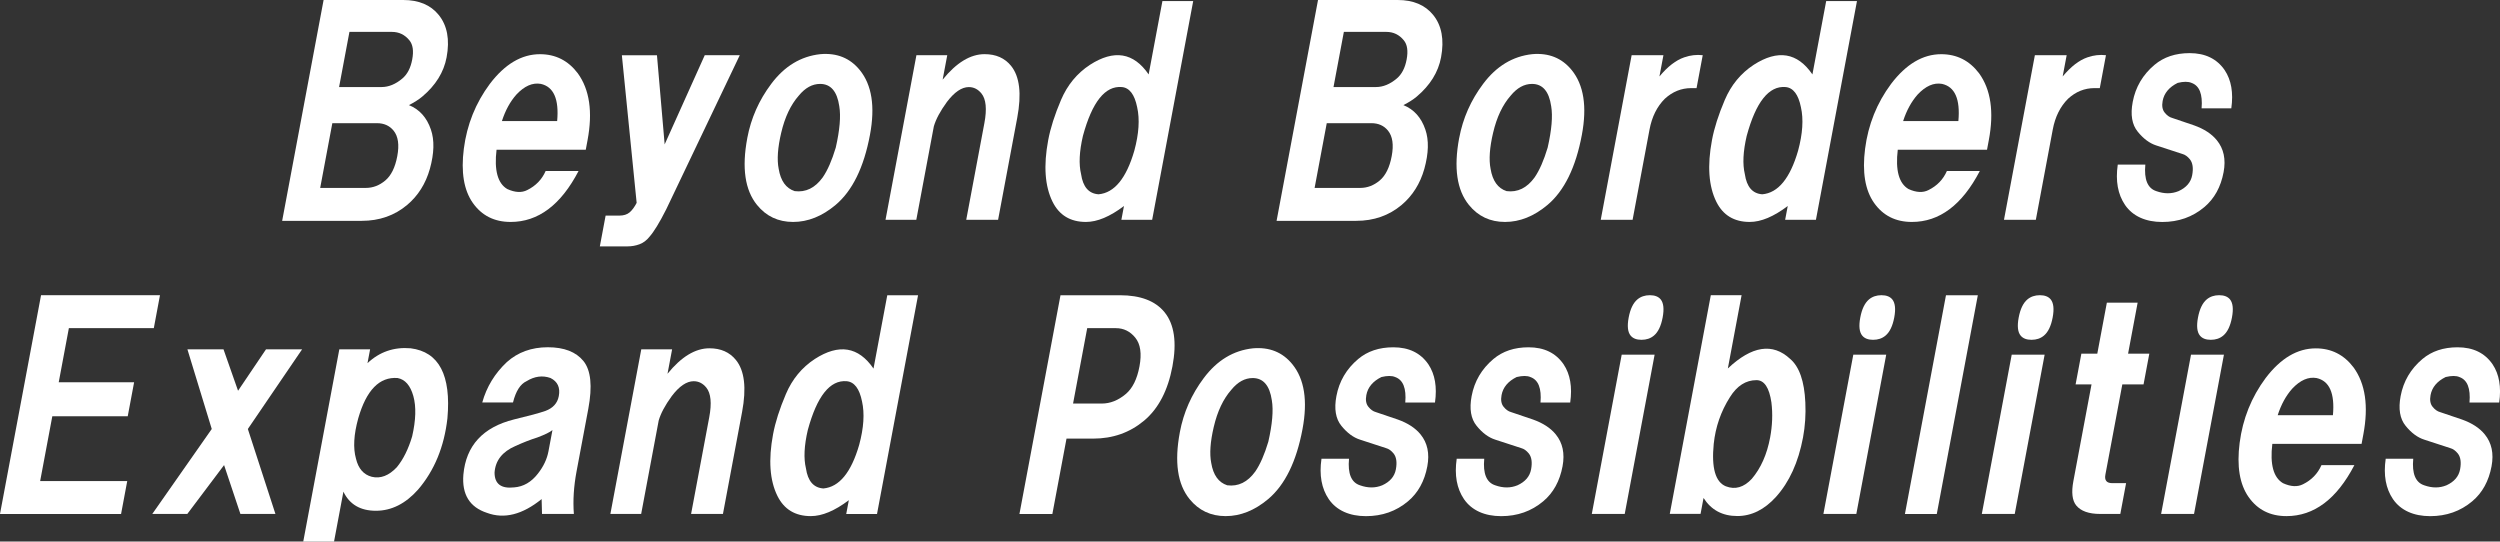
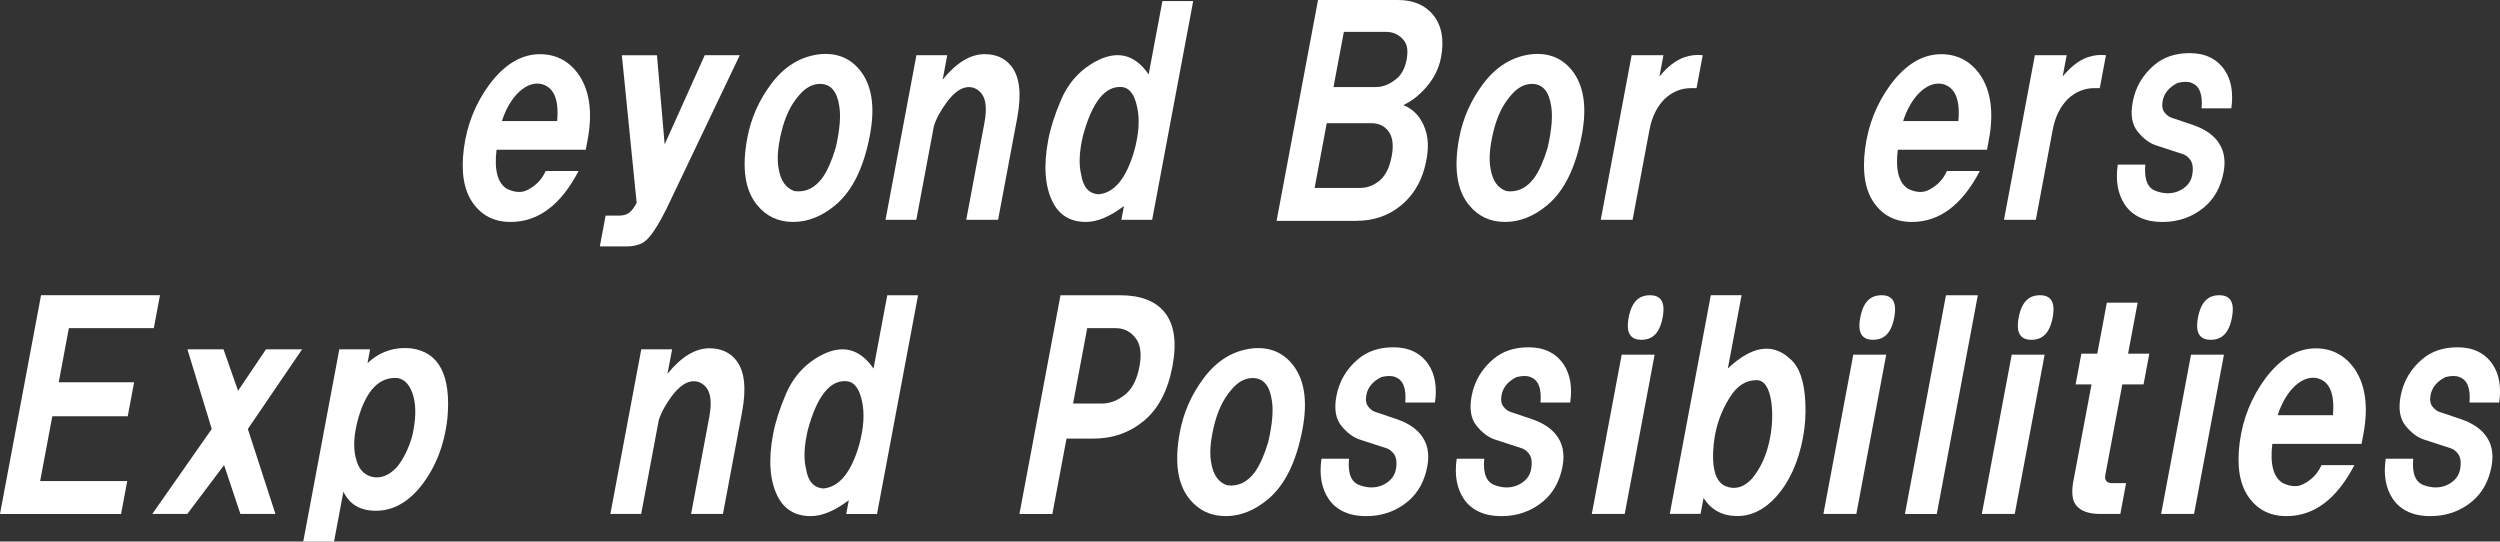
<svg xmlns="http://www.w3.org/2000/svg" id="_レイヤー_2" data-name="レイヤー 2" viewBox="0 0 701.64 151.99">
  <rect x="0" y="0" width="701.64" height="151.99" fill="#333333" stroke="none" />
  <defs>
    <style>
      .cls-1 {
        fill: #fff;
      }
    </style>
  </defs>
  <g id="_レイヤー_1-2" data-name="レイヤー 1">
    <g>
      <g>
-         <path class="cls-1" d="m79.19,61.98L90.82,0h22.35c4.37,0,7.68,1.39,9.94,4.17,2.42,2.98,3.16,6.96,2.23,11.92-.78,4.17-3.06,7.85-6.84,11.03-.95.8-2.19,1.59-3.73,2.38,2.95,1.19,5.01,3.48,6.16,6.85,1.03,2.98.93,6.66-.28,11.03-1.18,4.17-3.31,7.55-6.37,10.13-3.54,2.98-7.8,4.47-12.76,4.47h-22.35Zm10.67-9.24h12.81c1.98,0,3.8-.69,5.46-2.08,1.65-1.39,2.78-3.67,3.37-6.85.6-3.17.25-5.56-1.04-7.15-1.13-1.39-2.69-2.09-4.67-2.09h-12.52l-3.41,18.18Zm5.31-28.31h11.92c1.98,0,3.92-.79,5.81-2.38,1.42-1.19,2.35-2.98,2.79-5.36.45-2.38.19-4.17-.78-5.36-1.29-1.59-2.93-2.38-4.92-2.38h-11.92l-2.91,15.5Z" />
        <path class="cls-1" d="m164.39,42.02h-25.03c-.69,5.76.31,9.44,3,11.03,2.2,1,4.06,1.09,5.6.3,2.41-1.19,4.14-2.98,5.18-5.36h9.24c-4.97,9.54-11.33,14.3-19.07,14.3-4.57,0-8.11-1.79-10.62-5.36-2.51-3.58-3.35-8.64-2.51-15.2.87-6.75,3.3-12.81,7.29-18.18,4.22-5.56,8.91-8.34,14.08-8.34,4.37,0,7.91,1.79,10.61,5.36,3.31,4.57,4.23,10.83,2.74,18.77l-.5,2.68Zm-23.52-8.05h15.5c.56-6.16-.98-9.63-4.6-10.43-2.31-.4-4.58.6-6.82,2.98-1.77,1.99-3.12,4.47-4.08,7.45Z" />
        <path class="cls-1" d="m184.38,15.5l2.16,25.03,11.25-25.03h9.83l-20.62,43.21c-1.9,3.77-3.48,6.35-4.73,7.75-.78.99-1.71,1.69-2.78,2.09-1.07.4-2.2.6-3.39.6h-7.75l1.62-8.64h3.87c1.19,0,2.14-.3,2.85-.89.71-.6,1.37-1.49,1.99-2.68l-4.15-41.42h9.83Z" />
        <path class="cls-1" d="m209.73,38.74c1.04-5.56,3.28-10.62,6.72-15.2,3.71-4.96,8.31-7.75,13.78-8.34,4.64-.4,8.33,1.09,11.08,4.47,3.39,4.17,4.34,10.23,2.85,18.18-1.71,9.14-4.93,15.7-9.65,19.67-3.78,3.17-7.75,4.77-11.92,4.77s-7.55-1.59-10.13-4.77c-3.39-4.17-4.3-10.43-2.73-18.77Zm9.52-1.49c-.98,4.17-1.22,7.55-.71,10.13.56,3.38,2.05,5.47,4.49,6.26,3.1.4,5.73-.89,7.88-3.87,1.36-1.98,2.58-4.77,3.65-8.34,1.13-4.96,1.46-8.84.99-11.62-.61-4.17-2.4-6.26-5.38-6.26-2.19,0-4.18,1.09-5.98,3.28-2.27,2.58-3.92,6.06-4.94,10.43Z" />
        <path class="cls-1" d="m257.21,15.5h8.64l-1.29,6.85c3.87-4.77,7.79-7.15,11.77-7.15,3.18,0,5.65,1.09,7.43,3.28,2.42,2.98,3,7.85,1.73,14.6l-5.37,28.61h-8.94l5.09-27.12c.75-3.97.47-6.75-.82-8.34-.97-1.19-2.15-1.79-3.54-1.79-1.99,0-4.04,1.39-6.15,4.17-1.88,2.58-3.1,4.87-3.67,6.85l-4.92,26.22h-8.64l8.67-46.19Z" />
        <path class="cls-1" d="m322.38,20.86l3.86-20.56h8.64l-11.52,61.39h-8.64l.73-3.87c-3.94,2.98-7.5,4.47-10.67,4.47-4.37,0-7.5-1.89-9.37-5.66-2.16-4.37-2.57-10.13-1.23-17.28.63-3.38,1.83-7.15,3.61-11.32,1.78-4.17,4.48-7.45,8.1-9.83,6.78-4.37,12.27-3.47,16.48,2.68Zm-14.07,33.67c4.44-.39,7.79-4.47,10.04-12.22,1.29-4.77,1.56-8.84.8-12.22-.72-3.58-2.16-5.46-4.3-5.66-4.69-.4-8.33,4.17-10.92,13.71-1.02,4.37-1.19,7.95-.52,10.73.52,3.58,2.15,5.47,4.9,5.66Z" />
        <path class="cls-1" d="m358.28,61.98L369.91,0h22.35c4.37,0,7.68,1.39,9.95,4.17,2.42,2.98,3.16,6.96,2.23,11.92-.78,4.17-3.07,7.85-6.84,11.03-.95.8-2.19,1.59-3.73,2.38,2.95,1.19,5.01,3.48,6.16,6.85,1.03,2.98.93,6.66-.28,11.03-1.18,4.17-3.31,7.55-6.37,10.13-3.54,2.98-7.79,4.47-12.76,4.47h-22.35Zm10.67-9.24h12.81c1.98,0,3.8-.69,5.46-2.08,1.65-1.39,2.78-3.67,3.37-6.85.6-3.17.25-5.56-1.04-7.15-1.13-1.39-2.69-2.09-4.67-2.09h-12.52l-3.41,18.18Zm5.31-28.31h11.92c1.98,0,3.92-.79,5.81-2.38,1.42-1.19,2.35-2.98,2.79-5.36.45-2.38.19-4.17-.78-5.36-1.29-1.59-2.93-2.38-4.92-2.38h-11.92l-2.91,15.5Z" />
        <path class="cls-1" d="m409.53,38.74c1.04-5.56,3.28-10.62,6.72-15.2,3.71-4.96,8.31-7.75,13.78-8.34,4.64-.4,8.33,1.09,11.08,4.47,3.39,4.17,4.34,10.23,2.85,18.18-1.71,9.14-4.93,15.7-9.65,19.67-3.78,3.17-7.75,4.77-11.92,4.77s-7.55-1.59-10.13-4.77c-3.39-4.17-4.3-10.43-2.74-18.77Zm9.52-1.49c-.98,4.17-1.22,7.55-.71,10.13.56,3.38,2.05,5.47,4.49,6.26,3.1.4,5.73-.89,7.88-3.87,1.36-1.98,2.58-4.77,3.65-8.34,1.13-4.96,1.46-8.84.99-11.62-.61-4.17-2.4-6.26-5.38-6.26-2.19,0-4.18,1.09-5.98,3.28-2.27,2.58-3.92,6.06-4.94,10.43Z" />
        <path class="cls-1" d="m457.91,15.5h8.94l-1.12,5.96c2.31-2.78,4.63-4.57,6.97-5.37,1.7-.6,3.43-.79,5.18-.6l-1.73,9.24h-1.49c-2.78,0-5.25,1-7.41,2.98-2.2,2.19-3.63,5.07-4.3,8.64l-4.75,25.33h-8.94l8.67-46.19Z" />
-         <path class="cls-1" d="m508.67,20.86l3.86-20.56h8.64l-11.52,61.39h-8.64l.73-3.87c-3.94,2.98-7.5,4.47-10.67,4.47-4.37,0-7.5-1.89-9.37-5.66-2.16-4.37-2.57-10.13-1.23-17.28.63-3.38,1.83-7.15,3.61-11.32,1.78-4.17,4.48-7.45,8.1-9.83,6.78-4.37,12.27-3.47,16.48,2.68Zm-14.07,33.67c4.44-.39,7.79-4.47,10.04-12.22,1.29-4.77,1.56-8.84.8-12.22-.72-3.58-2.16-5.46-4.3-5.66-4.69-.4-8.33,4.17-10.92,13.71-1.02,4.37-1.19,7.95-.52,10.73.52,3.58,2.15,5.47,4.9,5.66Z" />
        <path class="cls-1" d="m557.65,42.02h-25.03c-.69,5.76.32,9.44,3,11.03,2.2,1,4.06,1.09,5.61.3,2.41-1.19,4.14-2.98,5.18-5.36h9.24c-4.97,9.54-11.33,14.3-19.07,14.3-4.57,0-8.11-1.79-10.62-5.36-2.51-3.58-3.35-8.64-2.51-15.2.87-6.75,3.3-12.81,7.29-18.18,4.22-5.56,8.91-8.34,14.08-8.34,4.37,0,7.91,1.79,10.62,5.36,3.31,4.57,4.23,10.83,2.73,18.77l-.5,2.68Zm-23.52-8.05h15.5c.56-6.16-.98-9.63-4.6-10.43-2.31-.4-4.58.6-6.82,2.98-1.76,1.99-3.12,4.47-4.08,7.45Z" />
        <path class="cls-1" d="m571.08,15.5h8.94l-1.12,5.96c2.31-2.78,4.63-4.57,6.97-5.37,1.7-.6,3.43-.79,5.18-.6l-1.73,9.24h-1.49c-2.78,0-5.25,1-7.41,2.98-2.2,2.19-3.63,5.07-4.3,8.64l-4.75,25.33h-8.94l8.67-46.19Z" />
        <path class="cls-1" d="m594.35,46.19h7.75c-.39,4.17.64,6.66,3.07,7.45,2.23.8,4.32.8,6.26,0,2.17-.99,3.45-2.48,3.82-4.47.37-1.98.15-3.47-.65-4.47-.65-.79-1.35-1.29-2.1-1.49l-7.3-2.38c-1.88-.6-3.62-1.88-5.23-3.87-1.62-1.98-2.09-4.77-1.41-8.34.78-4.17,2.82-7.65,6.13-10.43,2.59-2.18,5.88-3.28,9.85-3.28,4.37,0,7.64,1.59,9.83,4.77,1.86,2.78,2.48,6.36,1.86,10.73h-8.34c.34-3.97-.6-6.36-2.83-7.15-.92-.4-2.21-.4-3.87,0-2.41,1.19-3.82,2.88-4.23,5.07-.26,1.39-.07,2.49.58,3.28.64.79,1.34,1.29,2.1,1.49l6.16,2.09c2.79,1,4.92,2.38,6.37,4.17,1.94,2.38,2.57,5.36,1.9,8.94-.78,4.17-2.59,7.45-5.42,9.83-3.31,2.78-7.24,4.17-11.81,4.17s-8.25-1.59-10.43-4.77c-2.03-2.98-2.71-6.75-2.05-11.32Z" />
      </g>
      <g>
        <path class="cls-1" d="m0,144.24l11.52-61.39h33.38l-1.73,9.24h-23.84l-2.85,15.2h21.16l-1.79,9.54H14.68l-3.41,18.18h24.44l-1.73,9.24H0Z" />
        <path class="cls-1" d="m42.74,144.24l16.69-23.84-6.83-22.35h10.13l4.08,11.62,7.84-11.62h10.13l-15.22,22.35,7.74,23.84h-9.83l-4.58-13.71-10.32,13.71h-9.83Z" />
        <path class="cls-1" d="m85.11,151.99l10.12-53.94h8.64l-.73,3.87c3.38-3.17,7.41-4.57,12.11-4.17,7.96,1,11.4,7.55,10.32,19.67-.9,7.95-3.63,14.6-8.22,19.97-3.53,3.98-7.48,5.96-11.85,5.96s-7.41-1.79-9.12-5.36l-2.63,14.01h-8.64Zm19.2-18.18c2.47.6,4.82-.3,7.06-2.68,1.8-2.18,3.23-5.07,4.3-8.64,1.05-4.57,1.17-8.34.34-11.32-.83-2.98-2.3-4.67-4.41-5.07-5.09-.4-8.78,3.38-11.06,11.32-1.26,4.57-1.47,8.34-.63,11.32.67,2.78,2.14,4.47,4.41,5.07Z" />
-         <path class="cls-1" d="m143.99,112.95h-8.64c1.22-4.37,3.51-8.14,6.89-11.32,3.1-2.78,6.94-4.17,11.51-4.17s7.9,1.29,10,3.87c2.09,2.58,2.55,7.05,1.36,13.41l-3.3,17.58c-.78,4.17-1.04,8.15-.75,11.92h-8.94l-.11-4.17c-5.39,4.37-10.5,5.66-15.33,3.87-4.87-1.59-7.08-5.16-6.63-10.73.73-8.14,5.48-13.31,14.23-15.5,4.16-.99,7.09-1.79,8.79-2.38,2.13-.79,3.39-2.18,3.76-4.17.45-2.38-.33-4.07-2.33-5.07-2.23-.79-4.48-.49-6.72.89-1.74.8-3.01,2.78-3.8,5.96Zm11.06,7.75c-.71.6-2.13,1.29-4.27,2.09-1.9.6-3.94,1.39-6.11,2.38-3.68,1.59-5.63,4.07-5.87,7.45,0,3.18,1.82,4.57,5.48,4.17,2.62-.19,4.85-1.49,6.69-3.87,1.56-1.98,2.55-4.07,2.96-6.26l1.12-5.96Z" />
        <path class="cls-1" d="m179.99,98.05h8.64l-1.29,6.85c3.87-4.77,7.8-7.15,11.77-7.15,3.18,0,5.65,1.09,7.43,3.28,2.42,2.98,3,7.85,1.73,14.6l-5.37,28.61h-8.94l5.09-27.12c.75-3.97.47-6.75-.82-8.34-.97-1.19-2.15-1.79-3.54-1.79-1.99,0-4.04,1.39-6.15,4.17-1.88,2.58-3.1,4.87-3.67,6.85l-4.92,26.22h-8.64l8.67-46.19Z" />
        <path class="cls-1" d="m245.16,103.42l3.86-20.56h8.64l-11.52,61.39h-8.64l.73-3.87c-3.94,2.98-7.5,4.47-10.67,4.47-4.37,0-7.5-1.89-9.37-5.66-2.16-4.37-2.57-10.13-1.23-17.28.63-3.38,1.83-7.15,3.61-11.32,1.77-4.17,4.48-7.45,8.1-9.83,6.78-4.37,12.27-3.47,16.48,2.68Zm-14.07,33.67c4.44-.4,7.79-4.47,10.04-12.22,1.29-4.77,1.56-8.84.8-12.22-.72-3.58-2.16-5.46-4.3-5.66-4.69-.4-8.33,4.17-10.92,13.71-1.02,4.37-1.19,7.95-.52,10.73.52,3.58,2.15,5.47,4.9,5.66Z" />
        <path class="cls-1" d="m297.63,82.86h16.69c5.76,0,9.93,1.59,12.52,4.77,2.74,3.38,3.48,8.45,2.21,15.2-1.27,6.76-3.91,11.82-7.92,15.2-4.02,3.38-8.8,5.07-14.36,5.07h-7.45l-3.97,21.16h-9.24l11.52-61.39Zm3.53,30.4h8.04c2.38,0,4.64-.89,6.76-2.68,1.89-1.59,3.17-4.17,3.84-7.75s.28-6.26-1.17-8.05-3.27-2.68-5.46-2.68h-8.04l-3.97,21.16Z" />
        <path class="cls-1" d="m331.13,121.3c1.04-5.56,3.28-10.62,6.72-15.2,3.71-4.96,8.31-7.75,13.78-8.34,4.64-.4,8.33,1.09,11.08,4.47,3.39,4.17,4.34,10.23,2.85,18.18-1.71,9.14-4.93,15.7-9.65,19.67-3.78,3.17-7.75,4.77-11.92,4.77s-7.55-1.59-10.13-4.77c-3.39-4.17-4.3-10.43-2.73-18.77Zm9.52-1.49c-.98,4.17-1.22,7.55-.71,10.13.56,3.38,2.05,5.47,4.49,6.26,3.1.4,5.73-.89,7.88-3.88,1.36-1.98,2.58-4.77,3.65-8.34,1.13-4.96,1.46-8.84.99-11.62-.61-4.17-2.4-6.26-5.38-6.26-2.19,0-4.18,1.09-5.98,3.28-2.27,2.58-3.92,6.06-4.94,10.43Z" />
        <path class="cls-1" d="m370.86,128.75h7.75c-.39,4.17.64,6.66,3.07,7.45,2.24.8,4.32.8,6.26,0,2.17-.99,3.45-2.48,3.82-4.47.37-1.98.15-3.47-.65-4.47-.65-.79-1.35-1.29-2.1-1.49l-7.3-2.38c-1.88-.6-3.62-1.88-5.23-3.87-1.62-1.98-2.08-4.77-1.41-8.34.78-4.17,2.82-7.65,6.13-10.43,2.59-2.18,5.88-3.28,9.85-3.28,4.37,0,7.64,1.59,9.83,4.77,1.86,2.78,2.48,6.36,1.86,10.73h-8.34c.34-3.97-.6-6.36-2.83-7.15-.92-.4-2.21-.4-3.87,0-2.41,1.19-3.82,2.88-4.23,5.07-.26,1.39-.07,2.49.58,3.28.64.8,1.34,1.29,2.1,1.49l6.17,2.09c2.79,1,4.92,2.38,6.37,4.17,1.94,2.38,2.57,5.36,1.9,8.94-.78,4.17-2.59,7.45-5.42,9.83-3.31,2.78-7.24,4.17-11.81,4.17s-8.25-1.59-10.43-4.77c-2.03-2.98-2.71-6.75-2.05-11.32Z" />
        <path class="cls-1" d="m408.81,128.75h7.75c-.39,4.17.64,6.66,3.07,7.45,2.24.8,4.32.8,6.26,0,2.17-.99,3.45-2.48,3.82-4.47.37-1.98.15-3.47-.65-4.47-.65-.79-1.35-1.29-2.1-1.49l-7.3-2.38c-1.88-.6-3.62-1.88-5.23-3.87-1.62-1.98-2.08-4.77-1.41-8.34.78-4.17,2.82-7.65,6.13-10.43,2.59-2.18,5.88-3.28,9.85-3.28,4.37,0,7.64,1.59,9.83,4.77,1.86,2.78,2.48,6.36,1.86,10.73h-8.34c.34-3.97-.6-6.36-2.83-7.15-.92-.4-2.21-.4-3.87,0-2.41,1.19-3.82,2.88-4.23,5.07-.26,1.39-.07,2.49.58,3.28.64.8,1.34,1.29,2.1,1.49l6.17,2.09c2.79,1,4.92,2.38,6.37,4.17,1.94,2.38,2.57,5.36,1.9,8.94-.78,4.17-2.59,7.45-5.42,9.83-3.31,2.78-7.24,4.17-11.81,4.17s-8.25-1.59-10.43-4.77c-2.03-2.98-2.71-6.75-2.05-11.32Z" />
        <path class="cls-1" d="m446.75,144.24l8.39-44.7h9.24l-8.39,44.7h-9.24Zm13.94-48.87c-1.39,0-2.41-.4-3.05-1.19-.81-.99-.99-2.68-.54-5.07.45-2.38,1.26-4.07,2.44-5.07.94-.79,2.11-1.19,3.5-1.19s2.41.4,3.05,1.19c.8,1,.99,2.68.54,5.07-.45,2.38-1.26,4.08-2.44,5.07-.95.8-2.11,1.19-3.5,1.19Z" />
        <path class="cls-1" d="m468.63,144.24l11.52-61.39h8.64l-3.86,20.56c6.75-6.36,12.58-7.25,17.49-2.68,2.57,2.19,3.99,6.26,4.26,12.22.16,3.38-.06,6.66-.65,9.83-1.31,6.96-3.84,12.52-7.6,16.69-3.25,3.58-6.87,5.36-10.84,5.36-4.17,0-7.33-1.69-9.48-5.07l-.84,4.47h-8.64Zm15.76-7.75c2.59,1,5.01.3,7.25-2.09,2.54-2.98,4.27-6.85,5.16-11.62.63-3.38.75-6.65.36-9.83-.61-4.17-2.01-6.26-4.19-6.26-2.98,0-5.47,1.59-7.45,4.77-2.53,3.98-4.05,8.34-4.55,13.11-.67,6.76.47,10.73,3.42,11.92Z" />
        <path class="cls-1" d="m511.75,144.24l8.39-44.7h9.24l-8.39,44.7h-9.24Zm13.94-48.87c-1.39,0-2.41-.4-3.05-1.19-.81-.99-.99-2.68-.54-5.07.45-2.38,1.26-4.07,2.44-5.07.94-.79,2.11-1.19,3.5-1.19s2.41.4,3.05,1.19c.8,1,.99,2.68.54,5.07-.45,2.38-1.26,4.08-2.44,5.07-.95.8-2.11,1.19-3.5,1.19Z" />
        <path class="cls-1" d="m546.15,82.86h8.94l-11.52,61.39h-8.94l11.52-61.39Z" />
        <path class="cls-1" d="m556.21,144.24l8.39-44.7h9.24l-8.39,44.7h-9.24Zm13.94-48.87c-1.39,0-2.41-.4-3.05-1.19-.81-.99-.99-2.68-.54-5.07.45-2.38,1.26-4.07,2.44-5.07.94-.79,2.11-1.19,3.5-1.19s2.41.4,3.05,1.19c.8,1,.99,2.68.54,5.07-.45,2.38-1.26,4.08-2.44,5.07-.95.8-2.11,1.19-3.5,1.19Z" />
        <path class="cls-1" d="m584.15,99.25h4.47l2.68-14.3h8.64l-2.68,14.3h5.96l-1.62,8.64h-5.96l-4.75,25.33c-.3,1.59.34,2.38,1.94,2.38h3.87l-1.62,8.64h-5.66c-3.18,0-5.42-.8-6.71-2.38-1.13-1.39-1.4-3.67-.8-6.85l5.09-27.12h-4.47l1.62-8.64Z" />
        <path class="cls-1" d="m606.53,144.24l8.39-44.7h9.24l-8.39,44.7h-9.24Zm13.94-48.87c-1.39,0-2.41-.4-3.05-1.19-.81-.99-.99-2.68-.54-5.07.45-2.38,1.26-4.07,2.44-5.07.94-.79,2.11-1.19,3.5-1.19s2.41.4,3.05,1.19c.8,1,.99,2.68.54,5.07-.45,2.38-1.26,4.08-2.44,5.07-.95.8-2.11,1.19-3.5,1.19Z" />
        <path class="cls-1" d="m662.77,124.58h-25.03c-.69,5.76.31,9.44,3,11.03,2.2,1,4.06,1.09,5.61.3,2.41-1.19,4.13-2.98,5.18-5.36h9.24c-4.97,9.54-11.33,14.3-19.07,14.3-4.57,0-8.11-1.79-10.62-5.36-2.51-3.58-3.35-8.64-2.51-15.2.87-6.75,3.3-12.81,7.29-18.18,4.22-5.56,8.91-8.34,14.08-8.34,4.37,0,7.91,1.79,10.61,5.36,3.31,4.57,4.23,10.83,2.74,18.77l-.5,2.68Zm-23.52-8.05h15.5c.56-6.16-.98-9.63-4.6-10.43-2.31-.4-4.58.6-6.82,2.98-1.77,1.99-3.12,4.47-4.08,7.45Z" />
        <path class="cls-1" d="m669.54,128.75h7.75c-.39,4.17.64,6.66,3.07,7.45,2.23.8,4.32.8,6.26,0,2.17-.99,3.45-2.48,3.82-4.47.37-1.98.15-3.47-.65-4.47-.65-.79-1.35-1.29-2.1-1.49l-7.3-2.38c-1.88-.6-3.62-1.88-5.23-3.87-1.62-1.98-2.08-4.77-1.41-8.34.78-4.17,2.82-7.65,6.13-10.43,2.59-2.18,5.88-3.28,9.85-3.28,4.37,0,7.64,1.59,9.83,4.77,1.86,2.78,2.48,6.36,1.86,10.73h-8.34c.34-3.97-.6-6.36-2.83-7.15-.92-.4-2.21-.4-3.87,0-2.41,1.19-3.82,2.88-4.23,5.07-.26,1.39-.07,2.49.58,3.28.64.8,1.35,1.29,2.1,1.49l6.17,2.09c2.79,1,4.92,2.38,6.37,4.17,1.94,2.38,2.57,5.36,1.9,8.94-.78,4.17-2.59,7.45-5.42,9.83-3.31,2.78-7.24,4.17-11.81,4.17s-8.25-1.59-10.43-4.77c-2.03-2.98-2.71-6.75-2.05-11.32Z" />
      </g>
    </g>
  </g>
</svg>